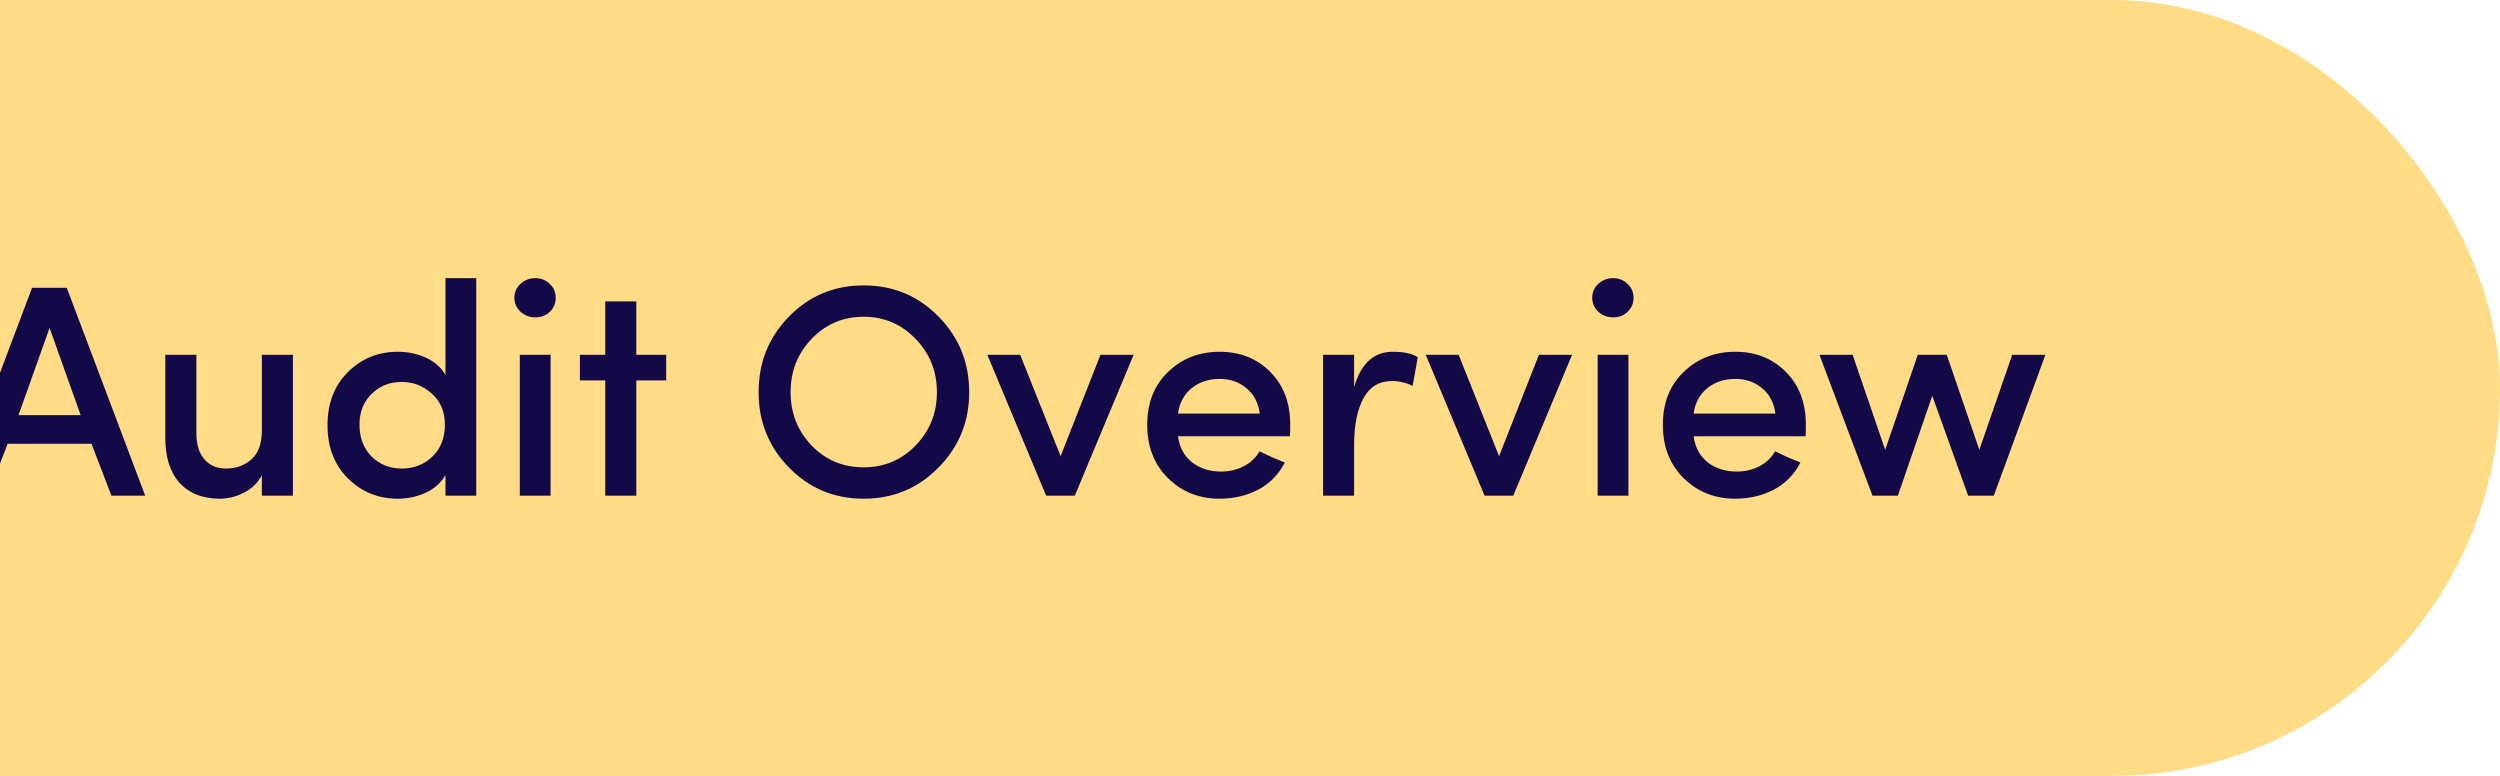
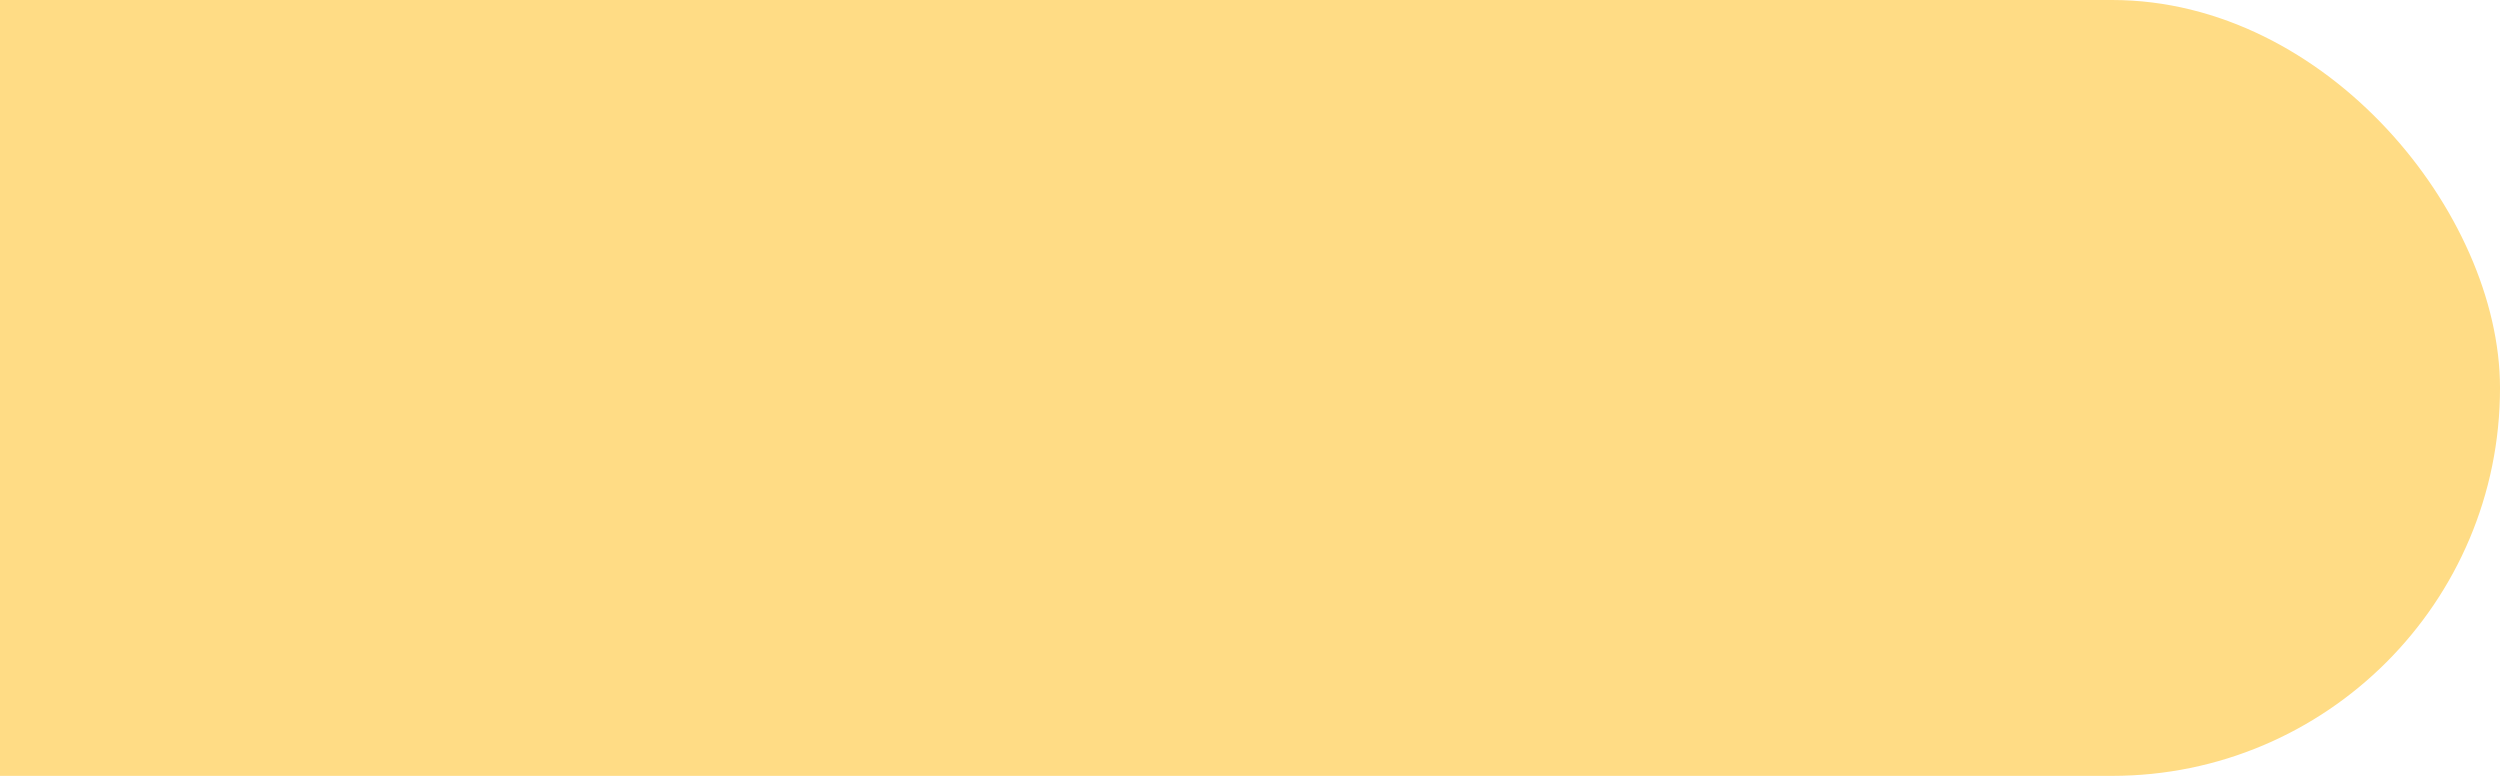
<svg xmlns="http://www.w3.org/2000/svg" width="116" height="36" viewBox="0 0 116 36" fill="none">
  <rect x="-93.5" y="0.5" width="209" height="35" rx="17.5" fill="#FFDC85" />
  <rect x="-93.5" y="0.5" width="209" height="35" rx="17.5" stroke="#FFDC85" />
-   <path d="M-45.37 15.902C-45.37 16.882 -45.785 17.535 -46.616 17.862C-46.084 17.983 -45.659 18.273 -45.342 18.73C-45.015 19.187 -44.852 19.668 -44.852 20.172C-44.852 20.965 -45.118 21.637 -45.65 22.188C-46.173 22.729 -46.873 23 -47.75 23H-51.74V13.354H-48.044C-47.223 13.354 -46.574 13.583 -46.098 14.04C-45.613 14.497 -45.37 15.118 -45.37 15.902ZM-50.242 17.316H-48.1C-47.727 17.316 -47.437 17.185 -47.232 16.924C-47.017 16.663 -46.91 16.341 -46.91 15.958C-46.91 15.566 -47.027 15.263 -47.26 15.048C-47.484 14.824 -47.797 14.712 -48.198 14.712H-50.242V17.316ZM-47.862 18.59H-50.242V21.642H-47.82C-47.391 21.642 -47.05 21.493 -46.798 21.194C-46.537 20.895 -46.406 20.55 -46.406 20.158C-46.406 19.766 -46.541 19.407 -46.812 19.08C-47.083 18.753 -47.433 18.59 -47.862 18.59ZM-38.091 23V22.062C-38.297 22.398 -38.609 22.664 -39.029 22.86C-39.44 23.047 -39.86 23.14 -40.289 23.14C-41.204 23.14 -41.988 22.823 -42.641 22.188C-43.285 21.553 -43.607 20.732 -43.607 19.724C-43.607 18.716 -43.285 17.899 -42.641 17.274C-41.988 16.639 -41.204 16.322 -40.289 16.322C-39.86 16.322 -39.44 16.415 -39.029 16.602C-38.619 16.779 -38.306 17.041 -38.091 17.386V16.462H-36.663V23H-38.091ZM-41.549 18.282C-41.932 18.646 -42.123 19.122 -42.123 19.71C-42.123 20.298 -41.932 20.783 -41.549 21.166C-41.157 21.549 -40.681 21.74 -40.121 21.74C-39.561 21.74 -39.085 21.558 -38.693 21.194C-38.301 20.821 -38.105 20.326 -38.105 19.71C-38.105 19.103 -38.311 18.623 -38.721 18.268C-39.123 17.904 -39.589 17.722 -40.121 17.722C-40.681 17.722 -41.157 17.909 -41.549 18.282ZM-34.04 22.188C-34.722 21.544 -35.062 20.718 -35.062 19.71C-35.062 18.702 -34.726 17.885 -34.054 17.26C-33.373 16.635 -32.547 16.322 -31.576 16.322C-30.494 16.322 -29.63 16.7 -28.986 17.456L-30.106 18.352C-30.47 17.932 -30.96 17.722 -31.576 17.722C-32.146 17.722 -32.631 17.909 -33.032 18.282C-33.434 18.646 -33.634 19.122 -33.634 19.71C-33.634 20.307 -33.434 20.797 -33.032 21.18C-32.622 21.563 -32.136 21.754 -31.576 21.754C-30.97 21.754 -30.48 21.539 -30.106 21.11L-28.972 21.992C-29.616 22.757 -30.484 23.14 -31.576 23.14C-32.538 23.14 -33.359 22.823 -34.04 22.188ZM-23.237 23L-26.023 19.962V23H-27.451V12.906H-26.023V18.618L-23.951 16.462H-22.019L-24.805 19.304L-21.389 23H-23.237ZM-15.005 13.984V16.462H-13.619V17.652H-15.005V23H-16.447V17.652H-17.623V16.462H-16.447V13.984H-15.005ZM-9.375 21.74C-8.815 21.74 -8.344 21.553 -7.961 21.18C-7.579 20.807 -7.387 20.317 -7.387 19.71C-7.387 19.122 -7.579 18.646 -7.961 18.282C-8.344 17.918 -8.815 17.736 -9.375 17.736C-9.926 17.736 -10.393 17.918 -10.775 18.282C-11.158 18.646 -11.349 19.122 -11.349 19.71C-11.349 20.307 -11.158 20.797 -10.775 21.18C-10.393 21.553 -9.926 21.74 -9.375 21.74ZM-6.953 22.188C-7.616 22.823 -8.423 23.14 -9.375 23.14C-10.327 23.14 -11.135 22.823 -11.797 22.188C-12.451 21.544 -12.777 20.718 -12.777 19.71C-12.777 18.702 -12.451 17.885 -11.797 17.26C-11.135 16.635 -10.327 16.322 -9.375 16.322C-8.414 16.322 -7.602 16.635 -6.939 17.26C-6.277 17.885 -5.945 18.702 -5.945 19.71C-5.945 20.718 -6.281 21.544 -6.953 22.188ZM5.17 23L4.246 20.592H0.354L-0.57 23H-2.152L1.488 13.354H3.098L6.738 23H5.17ZM2.3 15.216L0.858 19.262H3.742L2.3 15.216ZM12.15 19.976V16.462H13.592V23H12.15V22.048C11.973 22.393 11.698 22.664 11.324 22.86C10.951 23.047 10.578 23.14 10.204 23.14C9.402 23.14 8.776 22.893 8.328 22.398C7.88 21.894 7.661 21.185 7.67 20.27V16.462H9.112V20.102C9.112 20.625 9.238 21.031 9.49 21.32C9.742 21.6 10.069 21.74 10.47 21.74C10.946 21.74 11.343 21.6 11.66 21.32C11.987 21.031 12.15 20.583 12.15 19.976ZM20.67 23V22.048C20.474 22.393 20.17 22.664 19.76 22.86C19.358 23.047 18.924 23.14 18.458 23.14C17.552 23.14 16.782 22.827 16.148 22.202C15.513 21.567 15.196 20.746 15.196 19.738C15.196 18.721 15.508 17.899 16.134 17.274C16.768 16.639 17.543 16.322 18.458 16.322C18.934 16.322 19.372 16.415 19.774 16.602C20.175 16.789 20.474 17.055 20.67 17.4V12.906H22.098V23H20.67ZM20.642 19.71C20.642 19.103 20.441 18.623 20.04 18.268C19.638 17.904 19.172 17.722 18.64 17.722C18.08 17.722 17.613 17.909 17.24 18.282C16.866 18.646 16.68 19.122 16.68 19.71C16.68 20.307 16.866 20.797 17.24 21.18C17.622 21.553 18.089 21.74 18.64 21.74C19.2 21.74 19.671 21.558 20.054 21.194C20.446 20.821 20.642 20.326 20.642 19.71ZM25.547 23H24.119V16.462H25.547V23ZM23.867 13.816C23.867 14.068 23.961 14.283 24.147 14.46C24.343 14.637 24.572 14.726 24.833 14.726C25.104 14.726 25.328 14.642 25.505 14.474C25.692 14.297 25.785 14.077 25.785 13.816C25.785 13.555 25.692 13.34 25.505 13.172C25.328 12.995 25.104 12.906 24.833 12.906C24.572 12.906 24.343 12.995 24.147 13.172C23.961 13.349 23.867 13.564 23.867 13.816ZM29.525 13.984V16.462H30.911V17.652H29.525V23H28.083V17.652H26.907V16.462H28.083V13.984H29.525ZM37.663 15.72C37.01 16.401 36.683 17.227 36.683 18.198C36.683 19.169 37.01 19.995 37.663 20.676C38.316 21.348 39.119 21.684 40.071 21.684C41.023 21.684 41.826 21.348 42.479 20.676C43.142 19.995 43.473 19.169 43.473 18.198C43.473 17.227 43.142 16.401 42.479 15.72C41.826 15.039 41.023 14.698 40.071 14.698C39.119 14.698 38.316 15.039 37.663 15.72ZM35.199 18.198C35.199 16.817 35.67 15.645 36.613 14.684C37.556 13.723 38.708 13.242 40.071 13.242C41.443 13.242 42.6 13.723 43.543 14.684C44.495 15.645 44.971 16.817 44.971 18.198C44.971 19.57 44.495 20.737 43.543 21.698C42.6 22.659 41.443 23.14 40.071 23.14C38.708 23.14 37.556 22.659 36.613 21.698C35.67 20.737 35.199 19.57 35.199 18.198ZM48.541 23L45.811 16.462H47.337L49.213 21.166L51.061 16.462H52.601L49.871 23H48.541ZM59.867 19.71C59.867 19.971 59.862 20.149 59.853 20.242H54.659C54.724 20.746 54.939 21.147 55.303 21.446C55.676 21.735 56.129 21.88 56.661 21.88C57.034 21.88 57.379 21.801 57.697 21.642C58.023 21.474 58.271 21.241 58.439 20.942C58.579 21.007 58.789 21.105 59.069 21.236C59.358 21.357 59.54 21.432 59.615 21.46C59.335 22.011 58.924 22.431 58.383 22.72C57.841 23 57.244 23.14 56.591 23.14C55.639 23.14 54.841 22.823 54.197 22.188C53.553 21.553 53.231 20.727 53.231 19.71C53.231 18.693 53.553 17.876 54.197 17.26C54.841 16.635 55.639 16.322 56.591 16.322C57.543 16.322 58.327 16.635 58.943 17.26C59.559 17.876 59.867 18.693 59.867 19.71ZM54.659 19.192H58.453C58.387 18.688 58.182 18.296 57.837 18.016C57.501 17.727 57.085 17.582 56.591 17.582C56.077 17.582 55.643 17.727 55.289 18.016C54.934 18.305 54.724 18.697 54.659 19.192ZM62.831 20.648V23H61.389V16.462H62.831V17.96C63.148 16.868 63.745 16.322 64.623 16.322C65.145 16.322 65.533 16.406 65.785 16.574L65.547 17.904C65.248 17.755 64.926 17.68 64.581 17.68C63.993 17.68 63.554 17.946 63.265 18.478C62.975 19.01 62.831 19.733 62.831 20.648ZM68.885 23L66.155 16.462H67.681L69.557 21.166L71.405 16.462H72.945L70.215 23H68.885ZM75.559 23H74.131V16.462H75.559V23ZM73.879 13.816C73.879 14.068 73.972 14.283 74.159 14.46C74.355 14.637 74.584 14.726 74.845 14.726C75.116 14.726 75.34 14.642 75.517 14.474C75.704 14.297 75.797 14.077 75.797 13.816C75.797 13.555 75.704 13.34 75.517 13.172C75.34 12.995 75.116 12.906 74.845 12.906C74.584 12.906 74.355 12.995 74.159 13.172C73.972 13.349 73.879 13.564 73.879 13.816ZM83.792 19.71C83.792 19.971 83.788 20.149 83.778 20.242H78.584C78.65 20.746 78.864 21.147 79.228 21.446C79.602 21.735 80.054 21.88 80.586 21.88C80.96 21.88 81.305 21.801 81.622 21.642C81.949 21.474 82.196 21.241 82.364 20.942C82.504 21.007 82.714 21.105 82.994 21.236C83.284 21.357 83.466 21.432 83.54 21.46C83.26 22.011 82.85 22.431 82.308 22.72C81.767 23 81.17 23.14 80.516 23.14C79.564 23.14 78.766 22.823 78.122 22.188C77.478 21.553 77.156 20.727 77.156 19.71C77.156 18.693 77.478 17.876 78.122 17.26C78.766 16.635 79.564 16.322 80.516 16.322C81.468 16.322 82.252 16.635 82.868 17.26C83.484 17.876 83.792 18.693 83.792 19.71ZM78.584 19.192H82.378C82.313 18.688 82.108 18.296 81.762 18.016C81.426 17.727 81.011 17.582 80.516 17.582C80.003 17.582 79.569 17.727 79.214 18.016C78.86 18.305 78.65 18.697 78.584 19.192ZM94.907 16.462L92.513 23H91.323L89.657 18.366L88.061 23H86.885L84.421 16.462H85.961L87.473 20.872L88.985 16.462H90.329L91.841 20.872L93.367 16.462H94.907Z" fill="#140948" />
</svg>